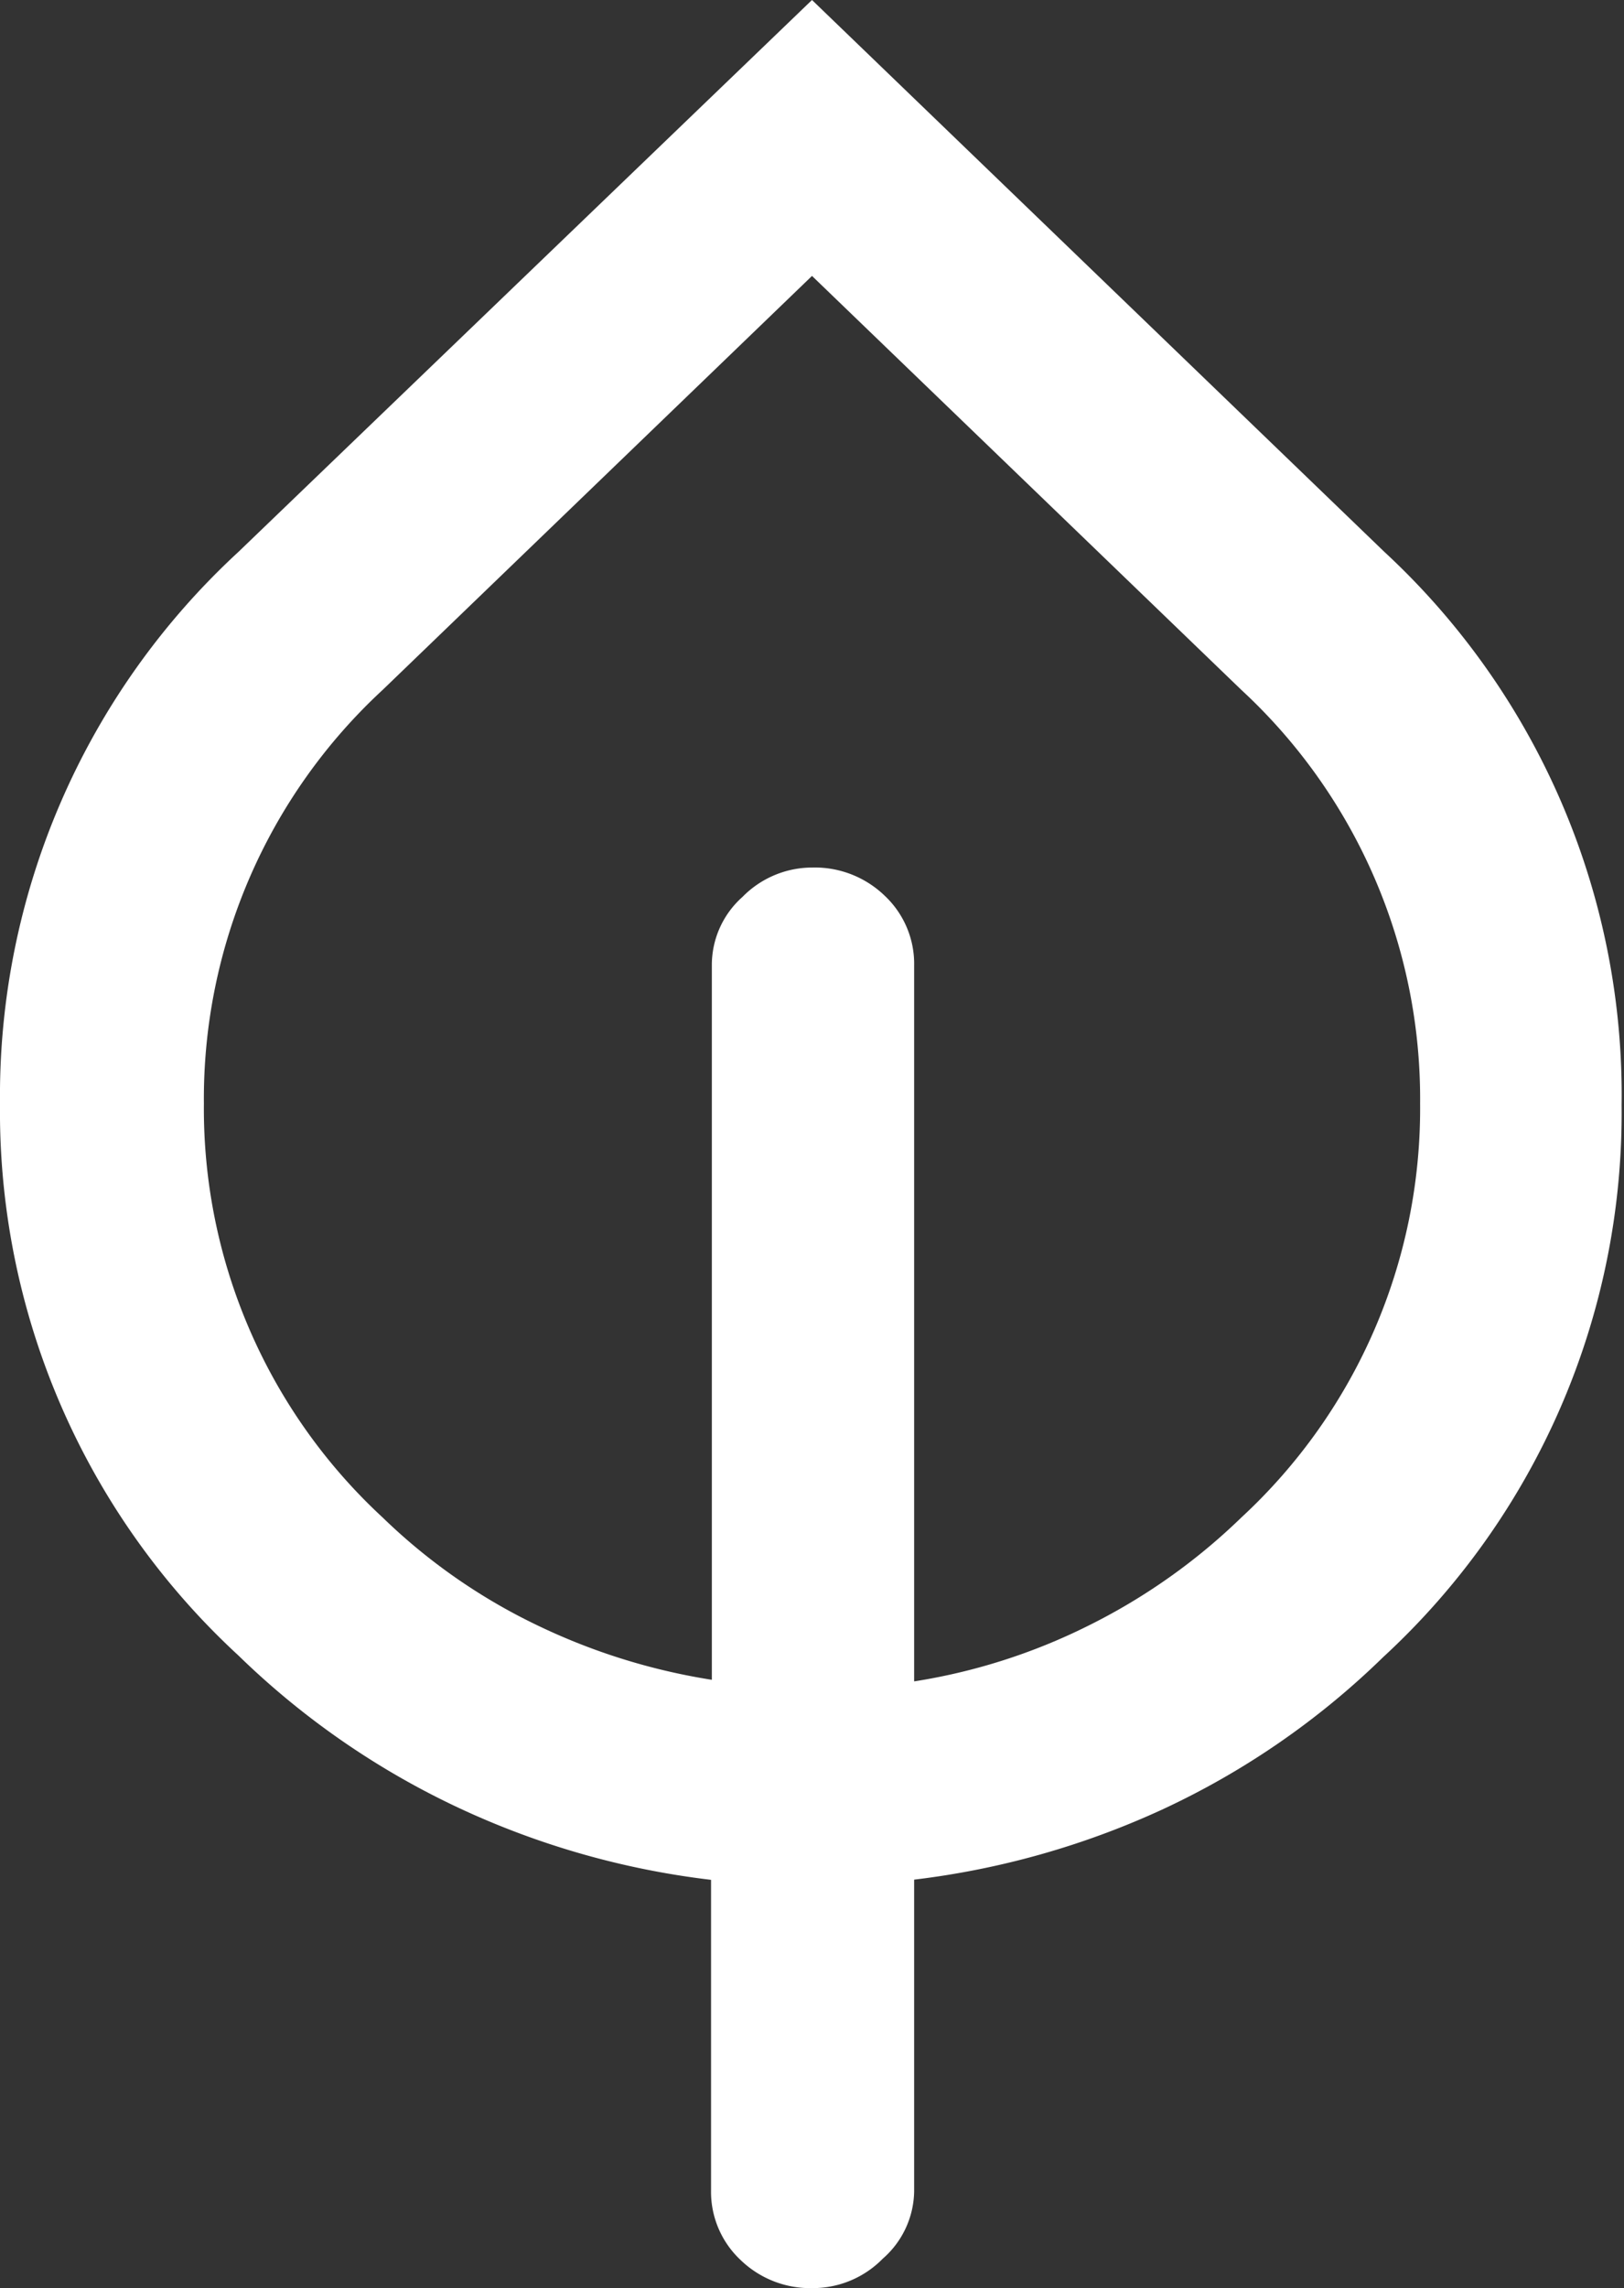
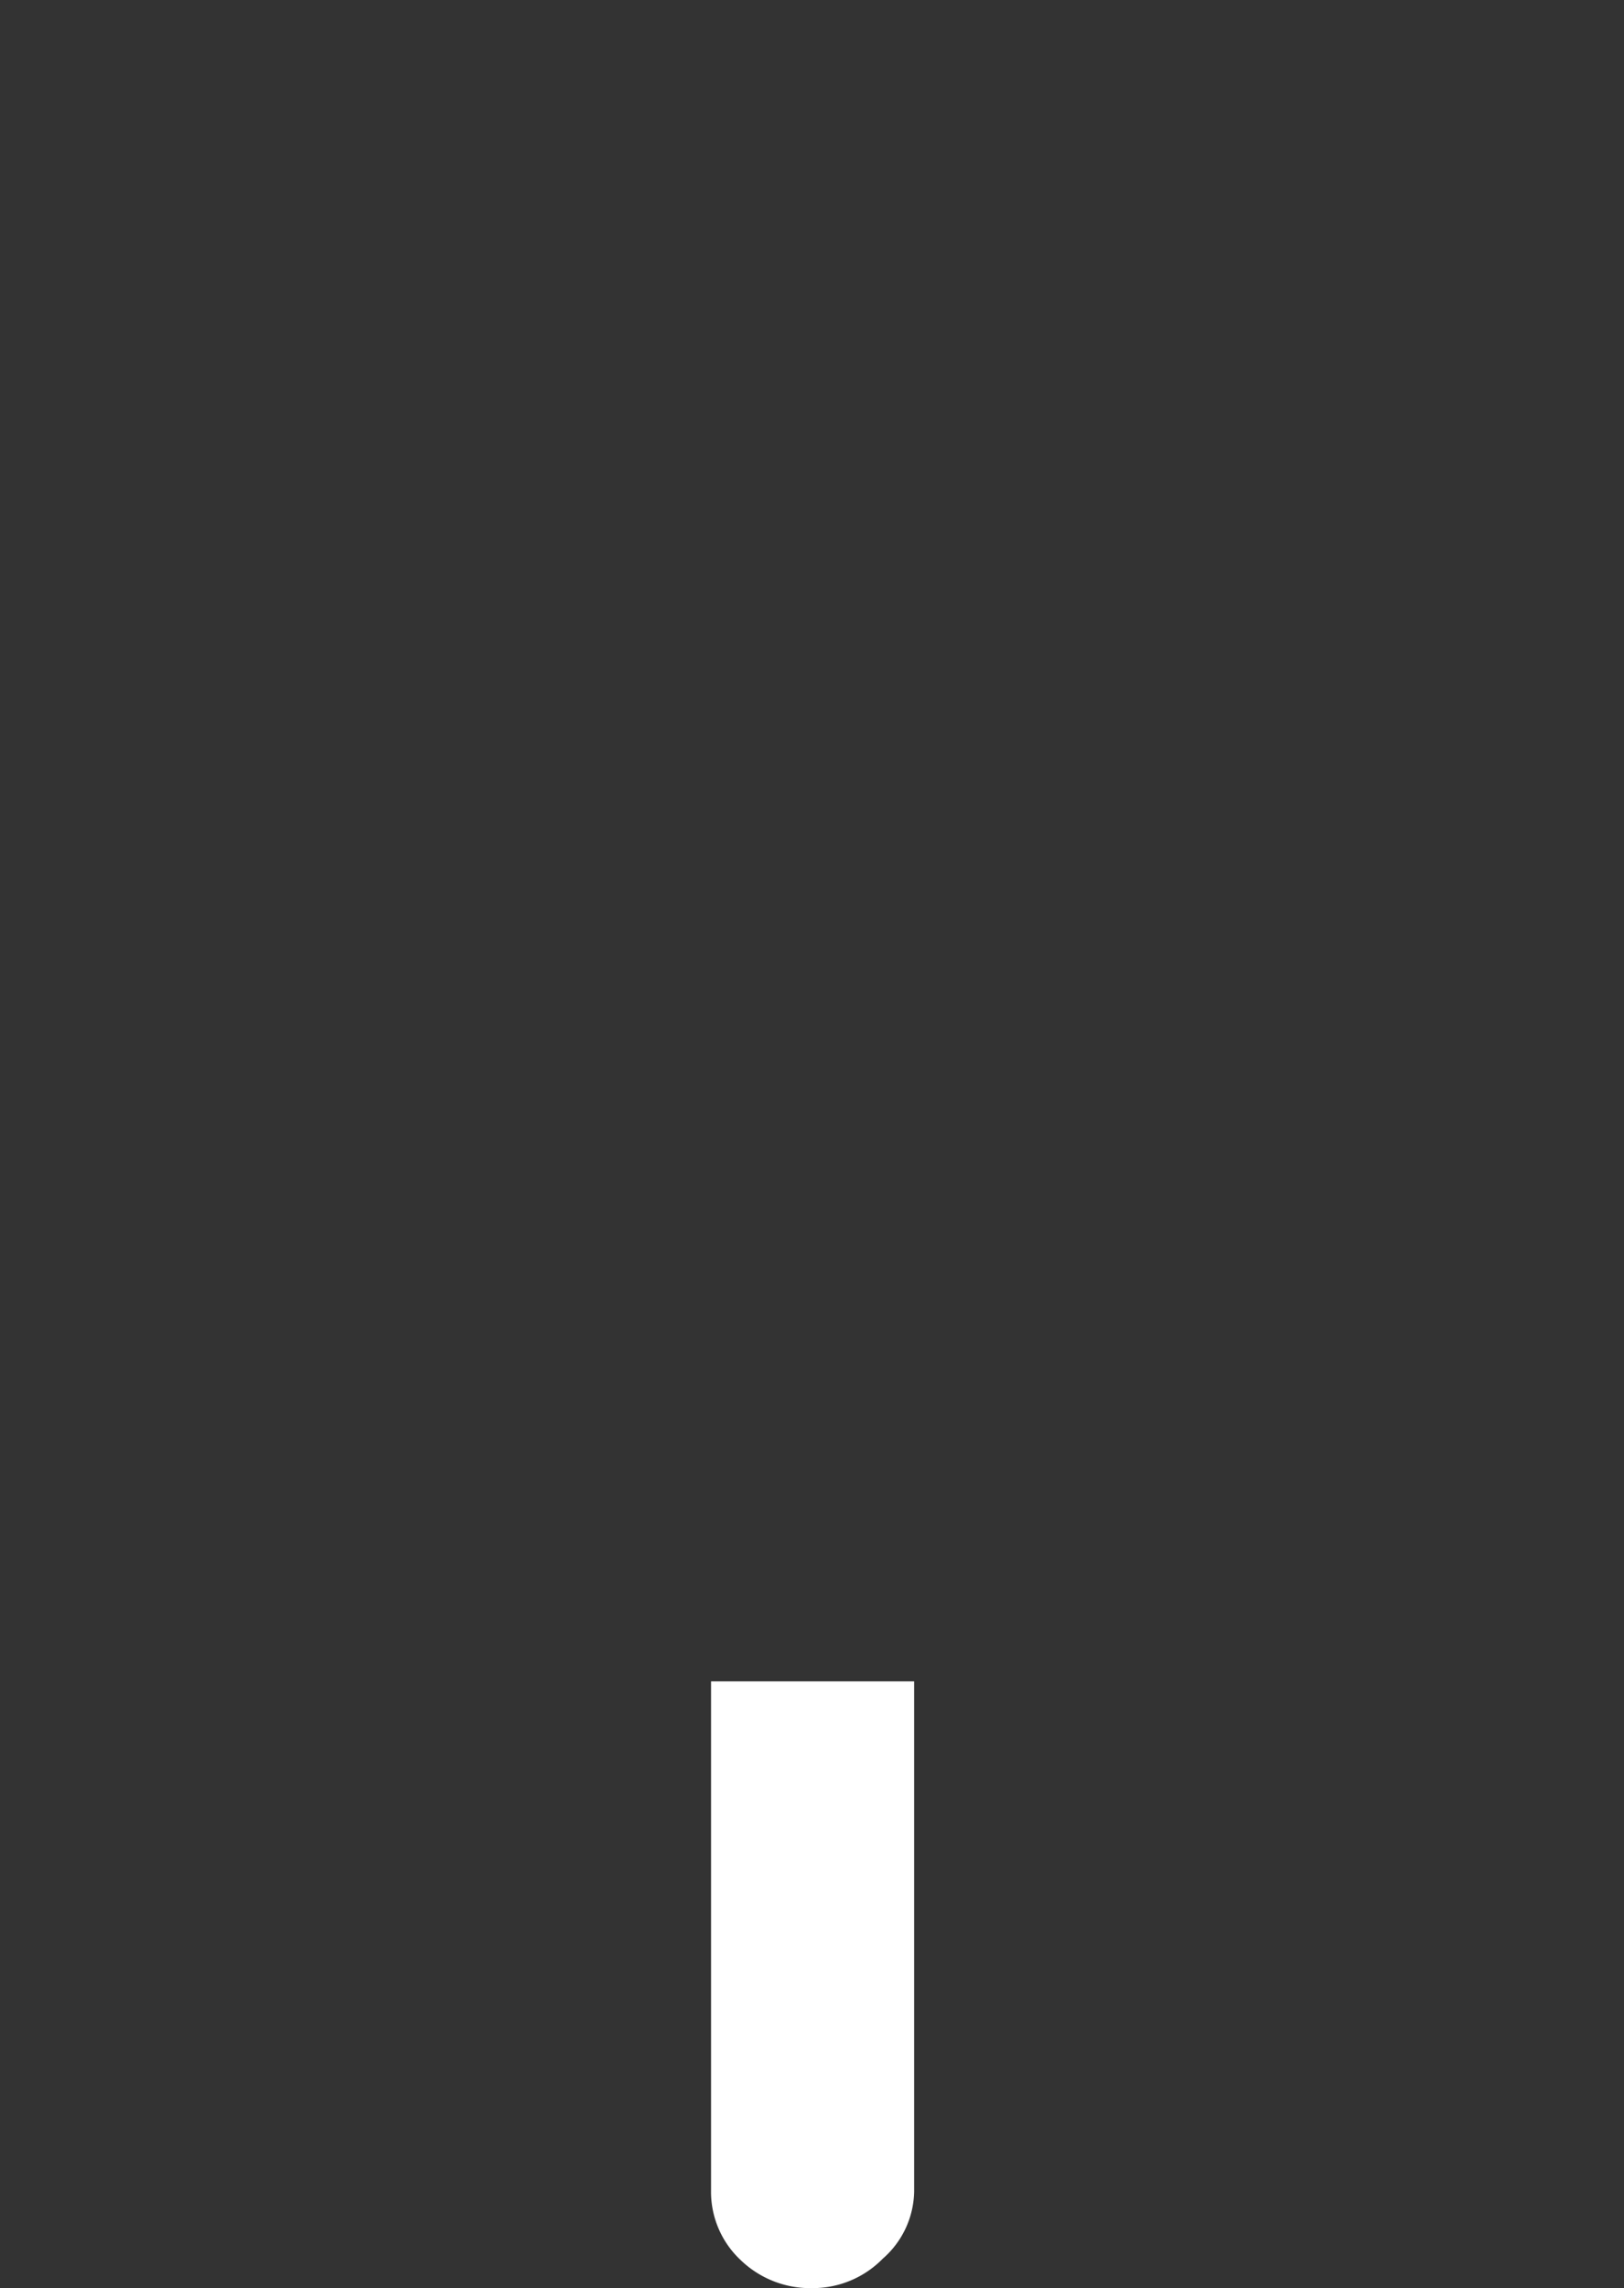
<svg xmlns="http://www.w3.org/2000/svg" viewBox="0 0 40.86 57.55">
  <rect x="0" y="0" width="40.86" height="57.55" fill="#333333" stroke="none" />
  <defs>
    <style>
			.topCls-1,
			.topCls-2 {
				fill: #fff;
			}
			.topCls-2 {
				transform: translateY(-10px);
			}
		</style>
  </defs>
  <g>
-     <path class="topCls-1" d="M34.83,13.88,20.43,0,6,13.88A18.61,18.61,0,0,0,0,27.76,18.61,18.61,0,0,0,6,41.64a20.25,20.25,0,0,0,5.56,3.84,20.72,20.72,0,0,0,6.32,1.8,26.3,26.3,0,0,0,5.09,0,20.83,20.83,0,0,0,6.3-1.78,20,20,0,0,0,5.53-3.82,18.61,18.61,0,0,0,6-13.88A18.61,18.61,0,0,0,34.83,13.88Zm-3.6,24.29a15.26,15.26,0,0,1-3.87,2.73A15,15,0,0,1,23,42.29v-18a2.35,2.35,0,0,0-.74-1.76,2.53,2.53,0,0,0-1.82-.71,2.46,2.46,0,0,0-1.76.74,2.29,2.29,0,0,0-.77,1.69v18a15.73,15.73,0,0,1-4.39-1.37,14.71,14.71,0,0,1-3.89-2.71,14,14,0,0,1-4.5-10.41,14,14,0,0,1,4.5-10.41L20.43,6.94l10.8,10.41a14,14,0,0,1,4.5,10.41A14,14,0,0,1,31.23,38.17Z" />
    <path class="topCls-2" d="M17.89,55.08a2.35,2.35,0,0,0,.74,1.76,2.52,2.52,0,0,0,1.82.71,2.46,2.46,0,0,0,1.76-.74A2.29,2.29,0,0,0,23,55.12V42.29H17.89Z" />
  </g>
</svg>